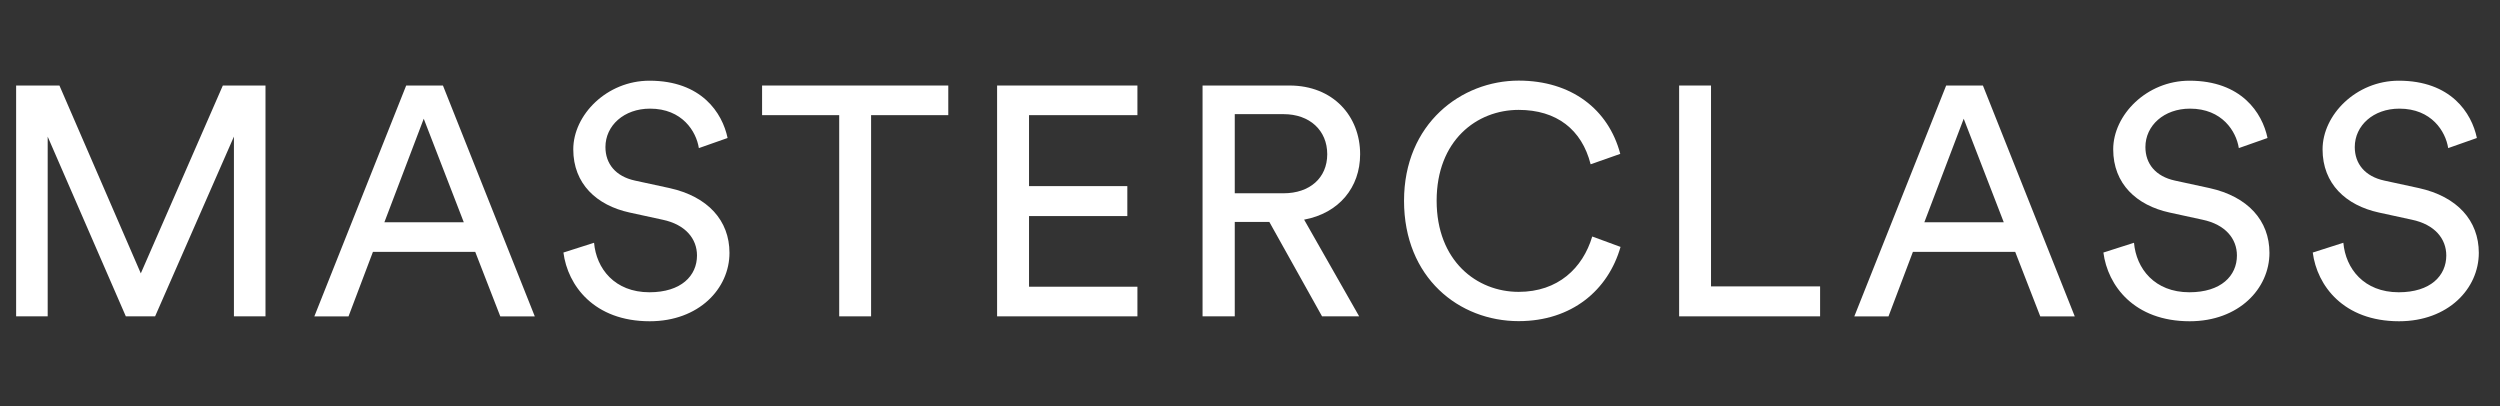
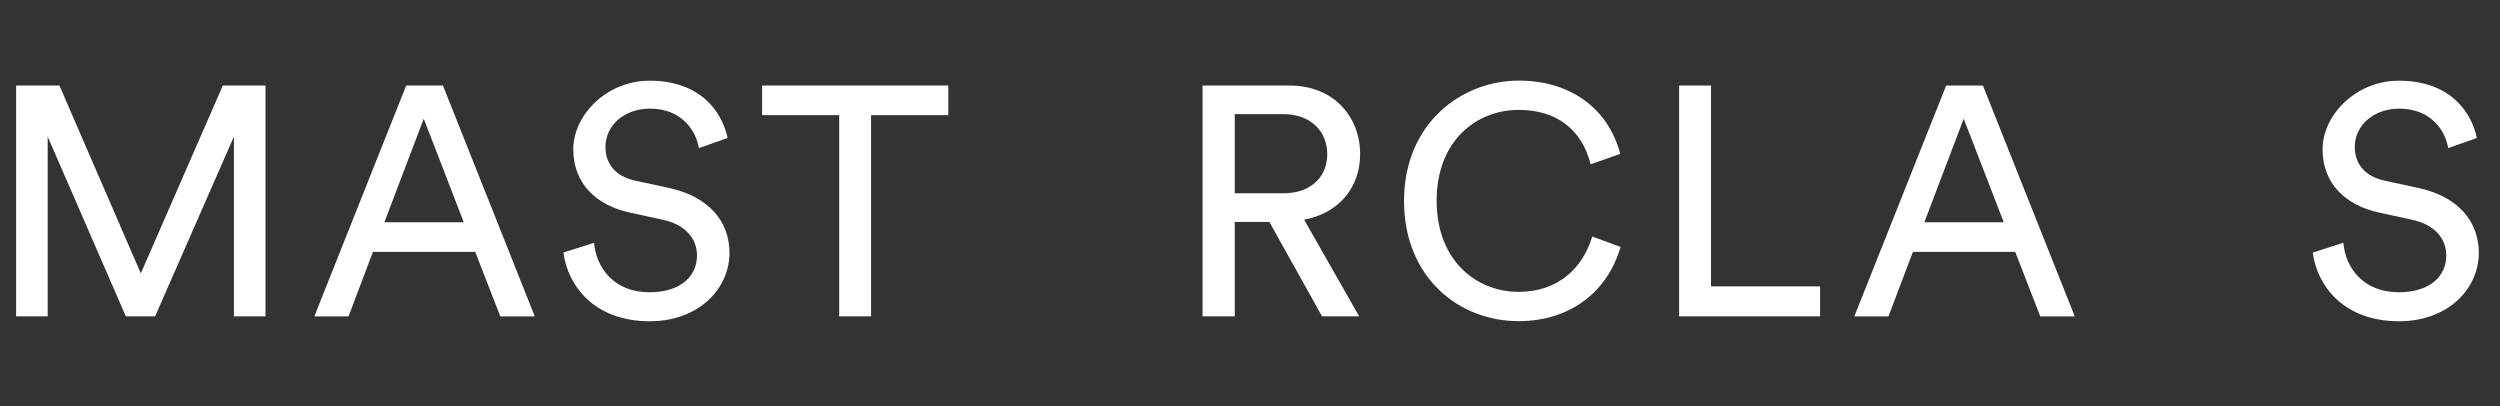
<svg xmlns="http://www.w3.org/2000/svg" id="Layer_2" viewBox="0 0 621.78 101">
  <rect x="0" y="0" width="621.78" height="101" fill="#333333" stroke="none" />
  <defs>
    <style>.cls-1{fill:#fff;stroke-width:0px;}</style>
  </defs>
  <g id="Layer_1-2">
    <path class="cls-1" d="M58.18,78.67v-44.7l-19.6,44.7h-7.29L11.86,33.98v44.7h-7.85V21.27h10.77l20.24,46.72,20.4-46.72h10.61v57.41h-7.86s0,0,0,0Z" />
    <path class="cls-1" d="M118.18,62.65h-25.43l-6.07,16.04h-8.5l22.84-57.41h9.15l22.84,57.41h-8.58l-6.23-16.04h0,0ZM95.59,55.28h19.76l-9.96-25.75-9.79,25.75h0Z" />
    <path class="cls-1" d="M173.81,36.82c-.64-4.13-4.13-9.8-12.14-9.8-6.48,0-11.09,4.21-11.09,9.56,0,4.13,2.51,7.29,7.37,8.34l8.58,1.86c9.56,2.11,14.9,8.1,14.9,16.11,0,8.9-7.62,17.01-19.84,17.01-13.85,0-20.4-8.9-21.46-17.09l7.62-2.43c.56,6.4,5.1,12.31,13.77,12.31,7.93,0,11.83-4.13,11.83-9.15,0-4.13-2.83-7.7-8.58-8.9l-8.18-1.78c-8.18-1.78-14.01-7.13-14.01-15.71s8.34-17.08,18.95-17.08c12.95,0,18.13,8.01,19.43,14.25l-7.13,2.51h-.02Z" />
    <path class="cls-1" d="M216.65,28.64v50.04h-7.93V28.64h-19.18v-7.37h46.31v7.37h-19.2Z" />
-     <path class="cls-1" d="M247.99,78.67V21.27h34.9v7.37h-26.96v17.65h24.45v7.45h-24.45v17.57h26.96v7.37h-34.9Z" />
    <path class="cls-1" d="M315.68,55.2h-8.58v23.48h-8.01V21.27h21.62c10.86,0,17.57,7.62,17.57,17.09,0,8.26-5.27,14.66-13.93,16.27l13.69,24.05h-9.23l-13.11-23.48s0,0,0,0ZM319.24,48.07c6.48,0,10.86-3.8,10.86-9.72s-4.37-9.96-10.86-9.96h-12.14v19.67h12.14Z" />
    <path class="cls-1" d="M349.2,49.93c0-19.18,14.25-29.88,28.51-29.88,13.11,0,22.34,7.13,25.27,18.22l-7.37,2.59c-2.19-8.67-8.5-13.53-17.9-13.53-10.45,0-20.4,7.62-20.4,22.59s9.96,22.67,20.4,22.67c9.79,0,15.95-5.91,18.3-13.77l7.04,2.59c-3.08,10.77-12.14,18.46-25.34,18.46-14.82,0-28.51-10.77-28.51-29.96v.02h0Z" />
    <path class="cls-1" d="M417.62,78.67V21.27h7.93v49.96h27.13v7.45h-35.06Z" />
    <path class="cls-1" d="M501.19,62.65h-25.43l-6.07,16.04h-8.5l22.84-57.41h9.15l22.84,57.41h-8.58l-6.23-16.04h0,0ZM478.6,55.28h19.76l-9.96-25.75-9.79,25.75h0,0Z" />
-     <path class="cls-1" d="M556.82,36.82c-.64-4.13-4.13-9.8-12.14-9.8-6.48,0-11.09,4.21-11.09,9.56,0,4.13,2.51,7.29,7.37,8.34l8.58,1.86c9.56,2.11,14.9,8.1,14.9,16.11,0,8.9-7.62,17.01-19.84,17.01-13.85,0-20.4-8.9-21.46-17.09l7.61-2.43c.56,6.4,5.1,12.31,13.77,12.31,7.93,0,11.83-4.13,11.83-9.15,0-4.13-2.83-7.7-8.58-8.9l-8.18-1.78c-8.18-1.78-14.01-7.13-14.01-15.71s8.34-17.08,18.95-17.08c12.96,0,18.13,8.01,19.43,14.25l-7.13,2.51h0,0Z" />
    <path class="cls-1" d="M608.89,36.82c-.64-4.13-4.13-9.8-12.14-9.8-6.48,0-11.09,4.21-11.09,9.56,0,4.13,2.51,7.29,7.37,8.34l8.58,1.86c9.56,2.11,14.9,8.1,14.9,16.11,0,8.9-7.62,17.01-19.84,17.01-13.85,0-20.4-8.9-21.46-17.09l7.61-2.43c.56,6.4,5.1,12.31,13.77,12.31,7.93,0,11.83-4.13,11.83-9.15,0-4.13-2.83-7.7-8.58-8.9l-8.18-1.78c-8.18-1.78-14.01-7.13-14.01-15.71s8.34-17.08,18.95-17.08c12.96,0,18.13,8.01,19.43,14.25l-7.13,2.51h0,0Z" />
  </g>
</svg>